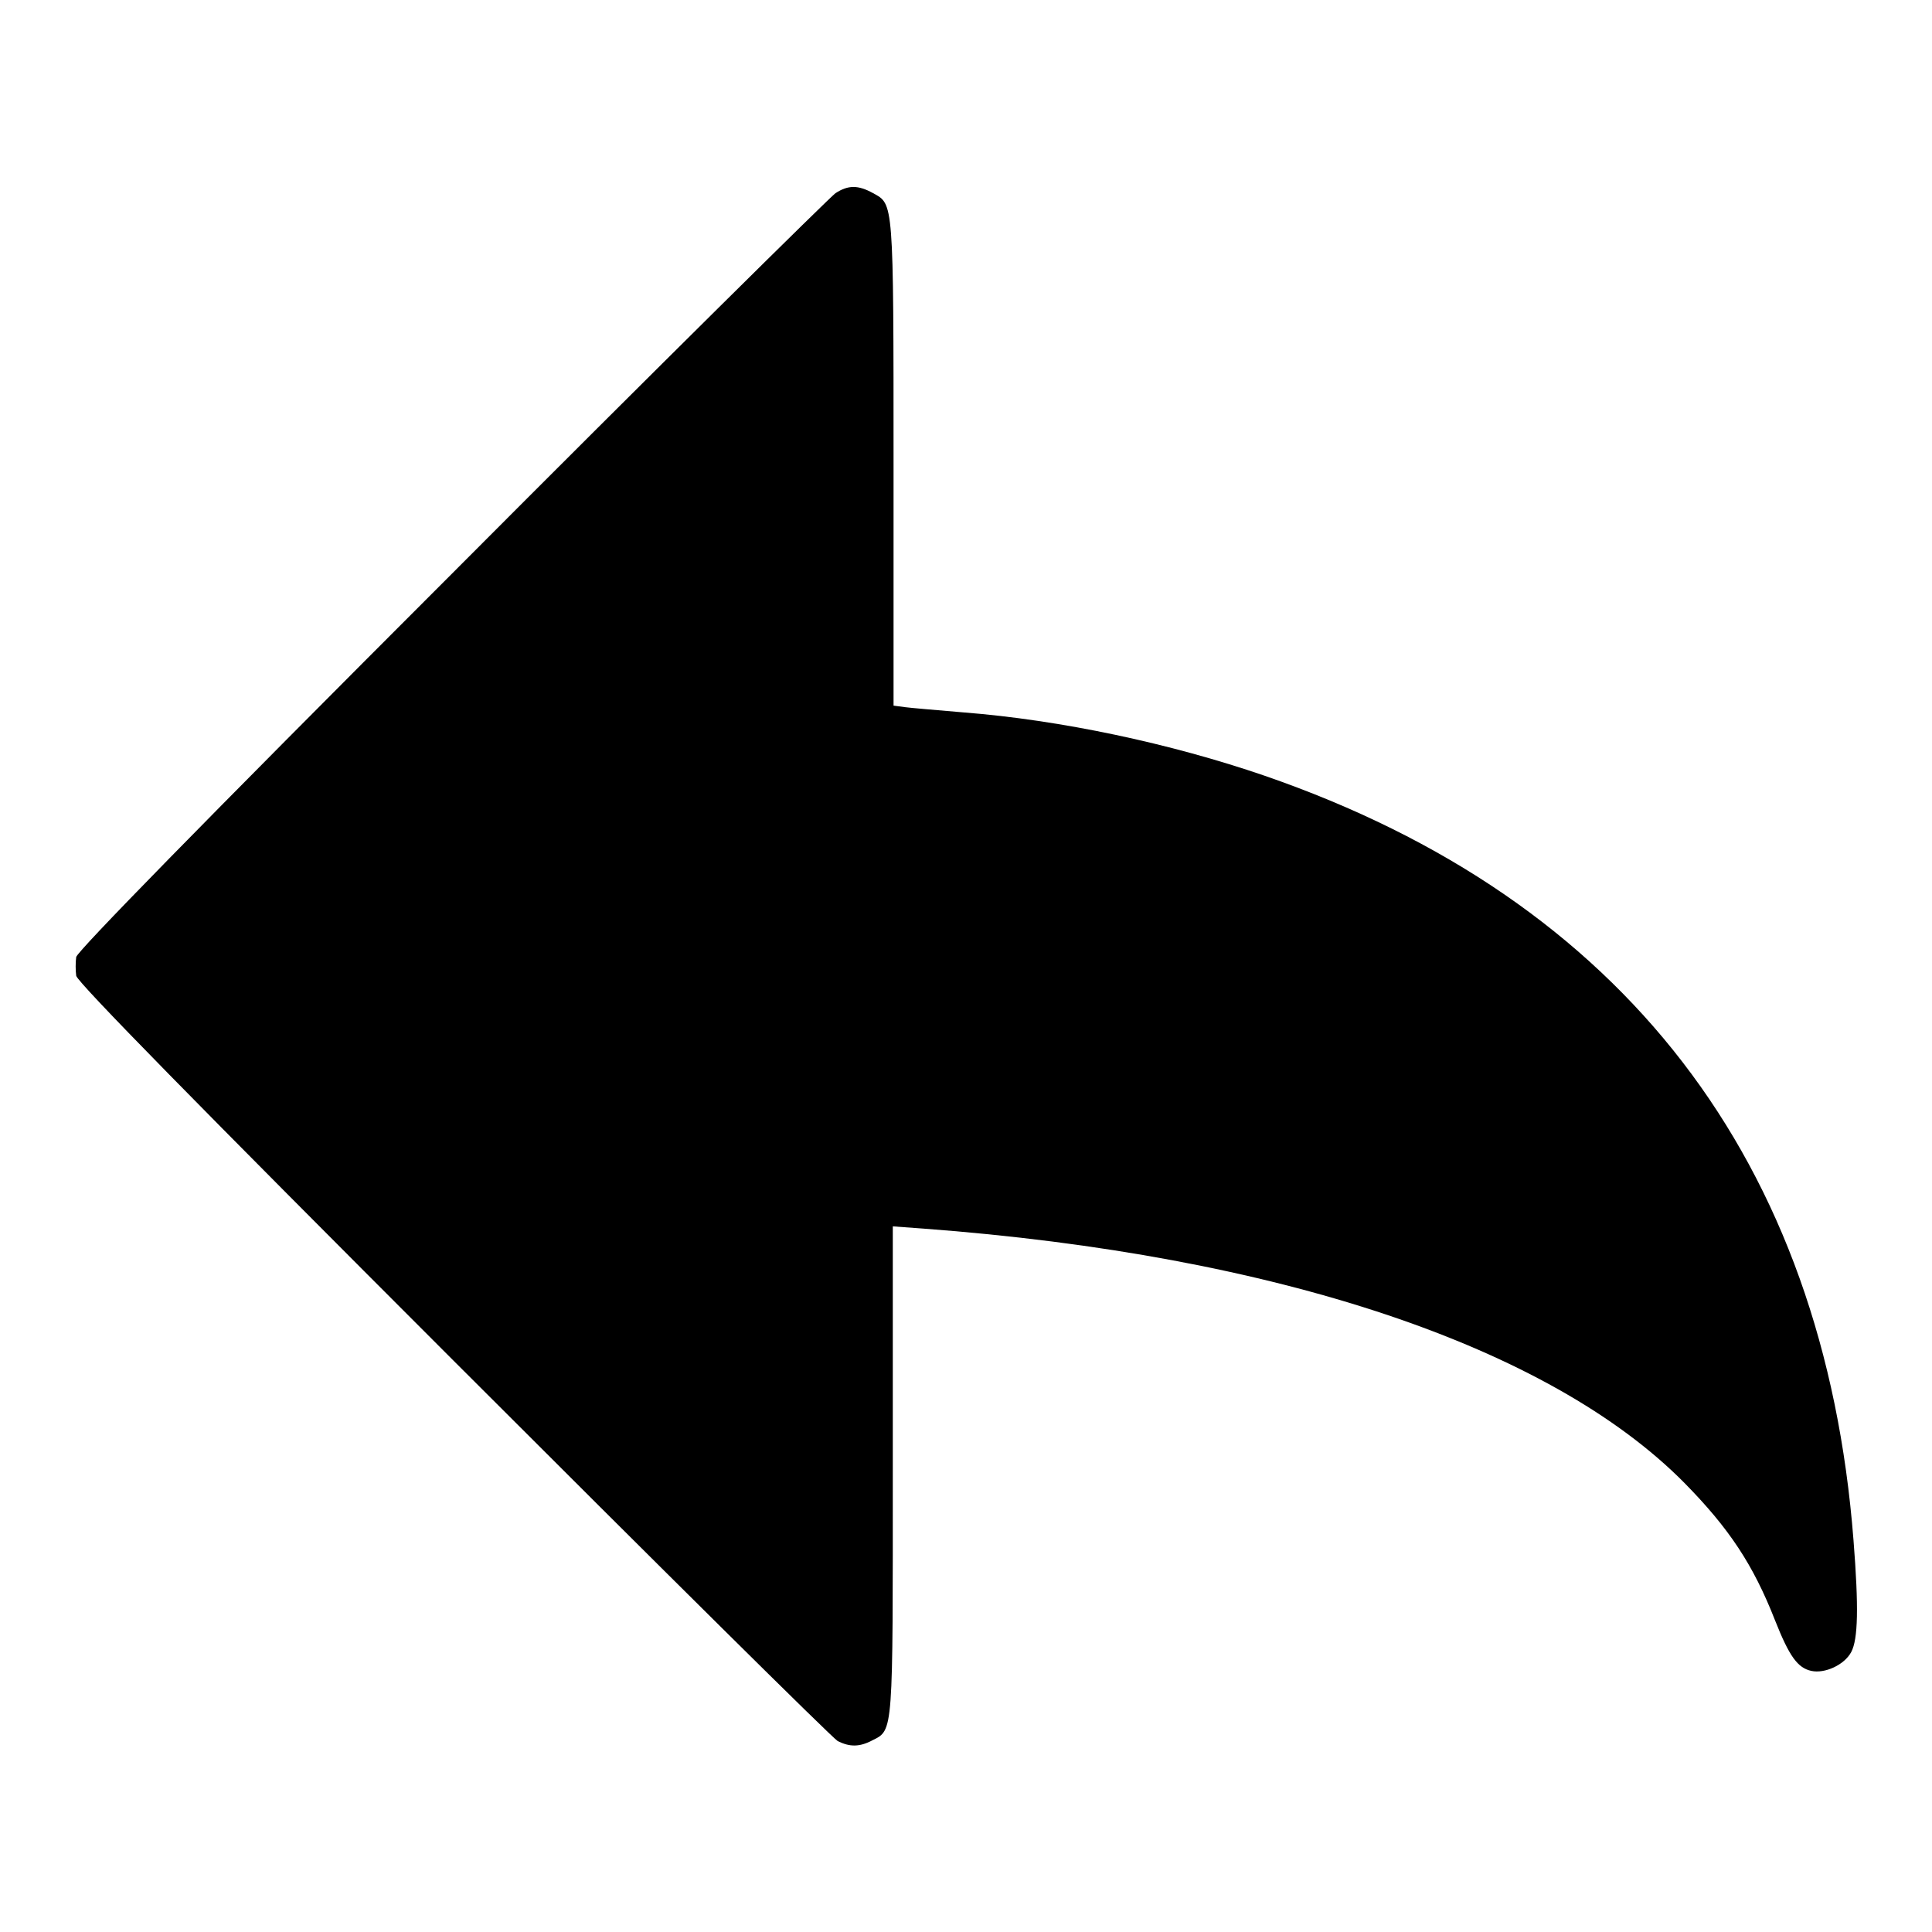
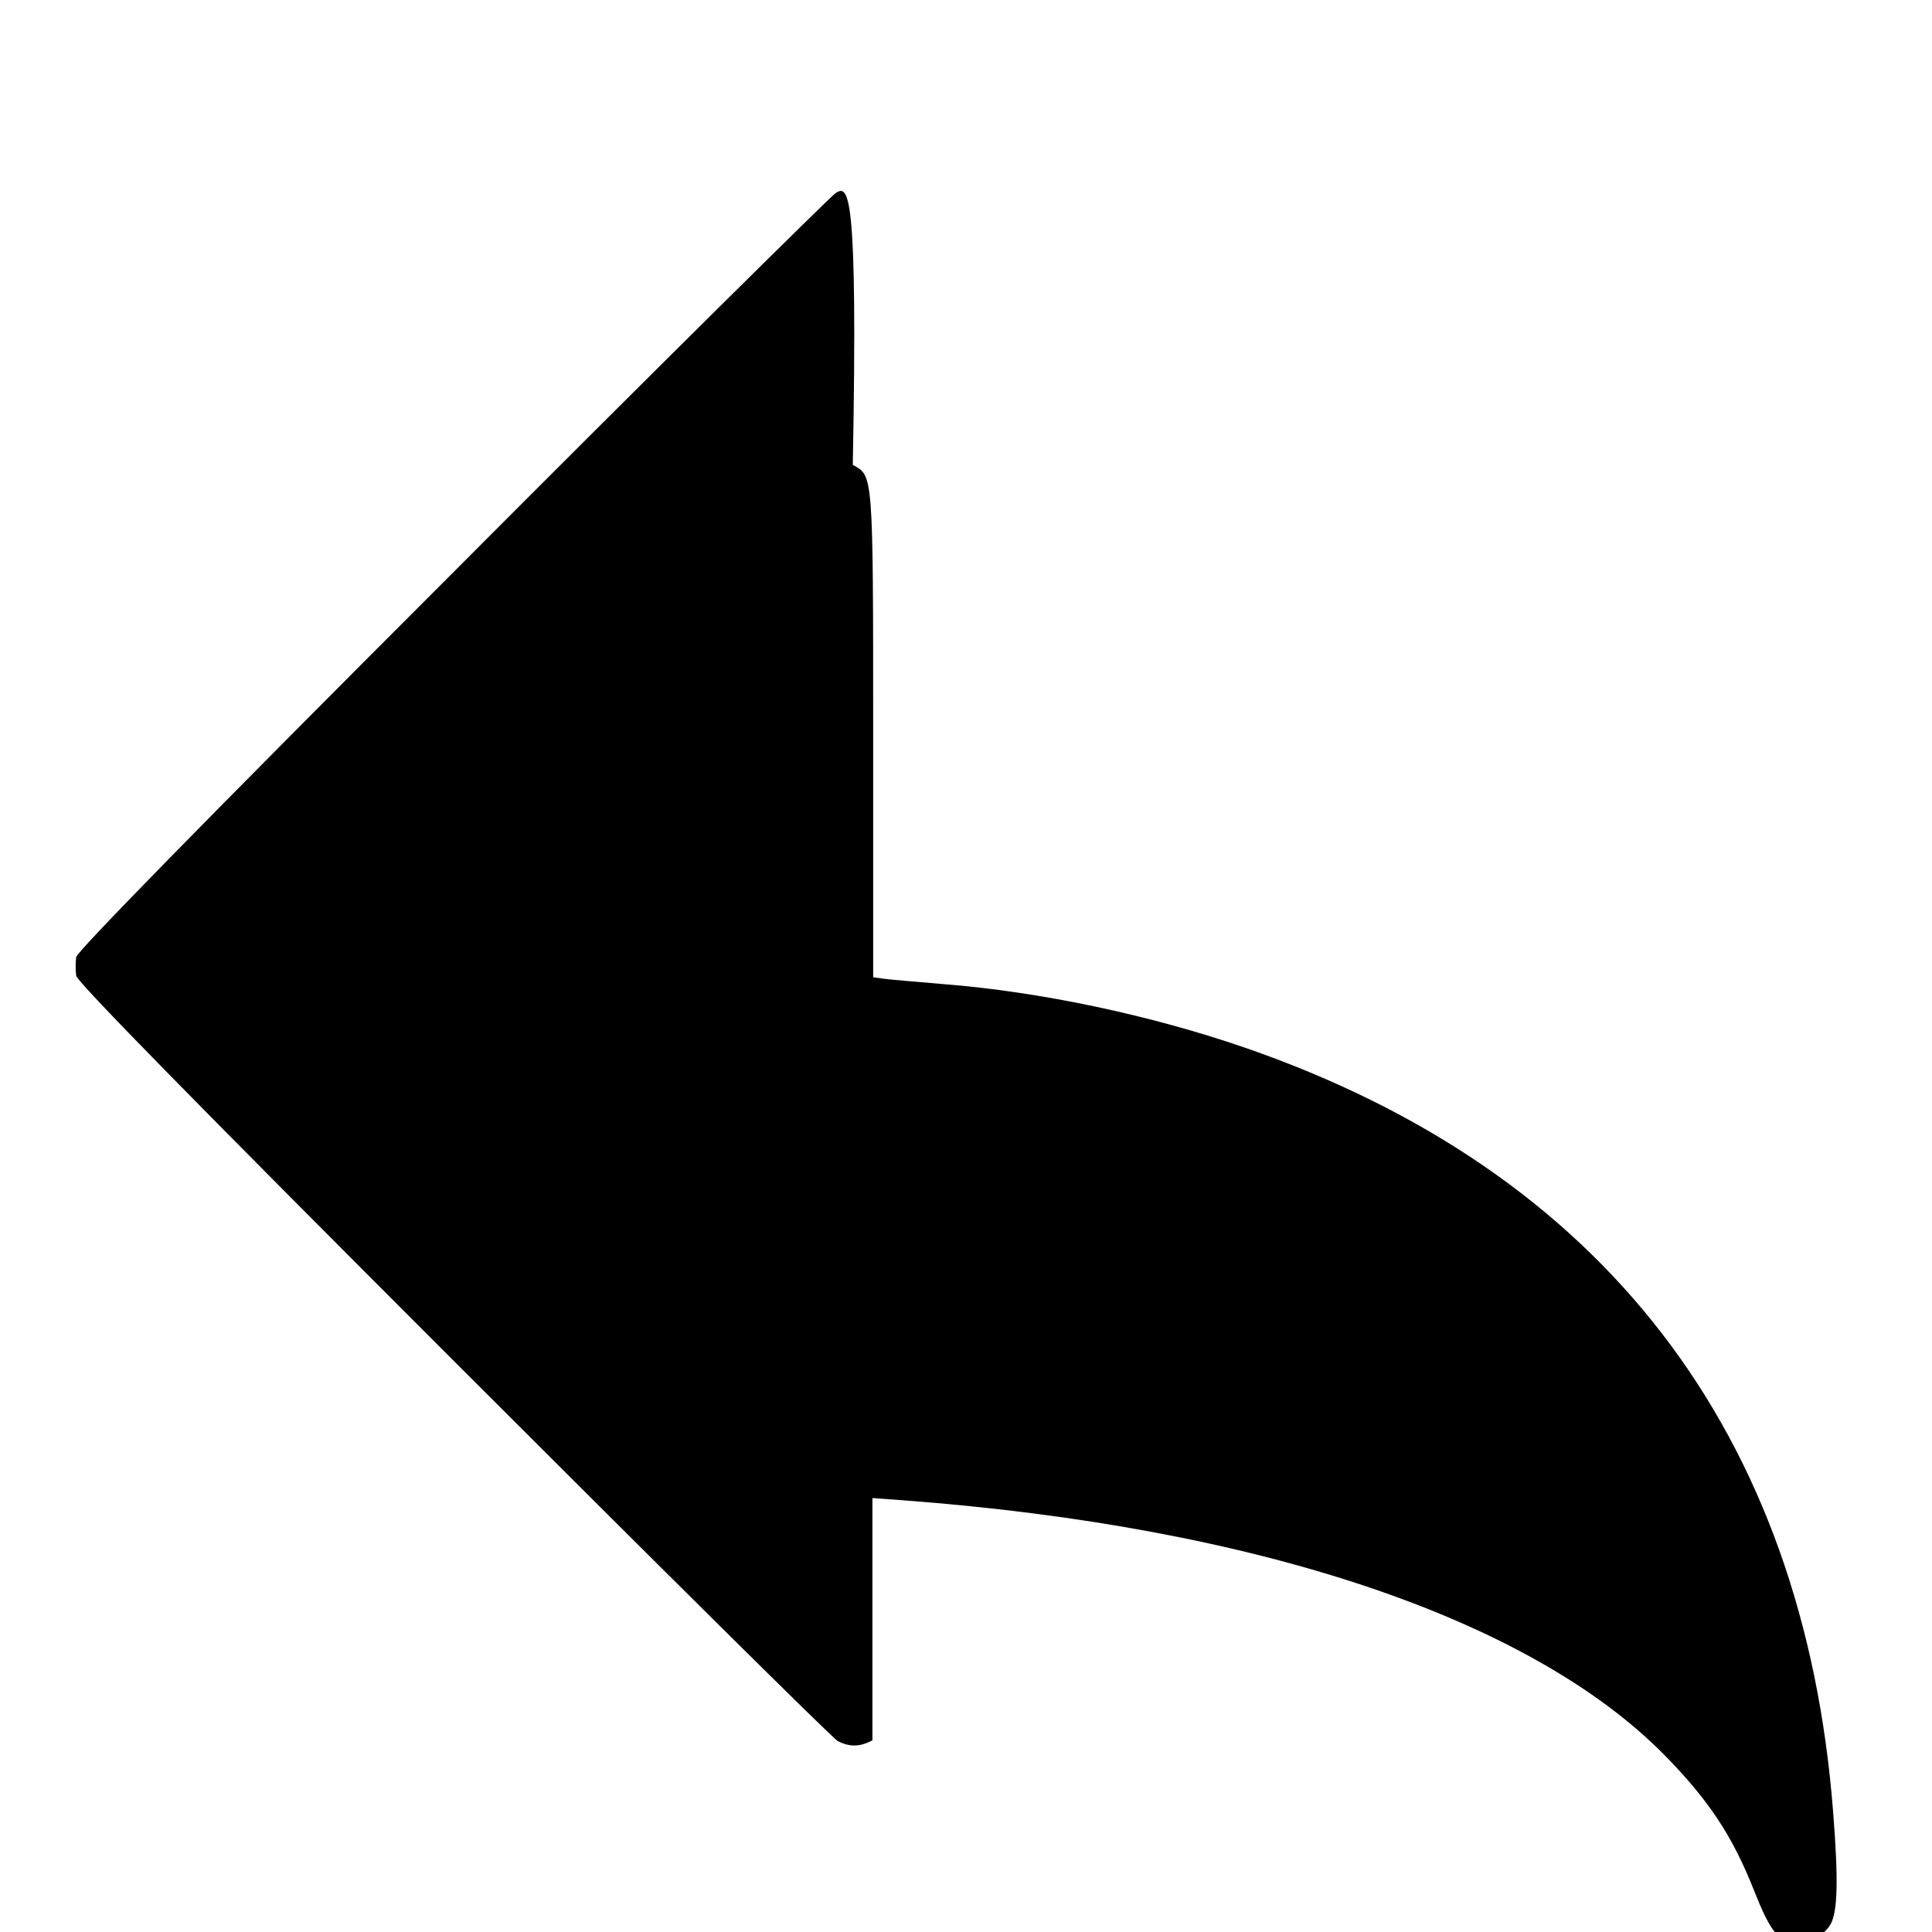
<svg xmlns="http://www.w3.org/2000/svg" version="1.1" x="0px" y="0px" viewBox="0 0 256 256" enable-background="new 0 0 256 256" xml:space="preserve">
  <g>
    <g>
      <g>
-         <path fill="#000000" d="M110.7,25.6c-0.7,0.5-23.6,23.1-50.8,50.4c-33.8,33.8-49.5,49.9-49.8,50.8c-0.1,0.7-0.1,1.8,0,2.5c0.2,0.9,16.1,17.1,50,51c27.3,27.3,50.2,50,50.9,50.4c1.6,0.8,2.9,0.8,4.6-0.1c2.8-1.4,2.7-0.8,2.7-36v-32.1l4.1,0.3c46.8,3.5,82.9,15.6,100.8,33.7c5.9,6,9.1,10.8,12,18.2c1.9,4.8,3,6.3,4.8,6.7c1.8,0.4,4.4-0.8,5.3-2.5c0.9-1.7,1-5.9,0.3-14.8c-3.9-50.3-30.5-84.9-78-101.3c-12.5-4.3-27.1-7.4-39.9-8.4c-3.5-0.3-7.1-0.6-7.8-0.7l-1.5-0.2v-32c0-35.1,0-34.4-2.7-35.9C113.7,24.5,112.4,24.5,110.7,25.6z" />
+         <path fill="#000000" d="M110.7,25.6c-0.7,0.5-23.6,23.1-50.8,50.4c-33.8,33.8-49.5,49.9-49.8,50.8c-0.1,0.7-0.1,1.8,0,2.5c0.2,0.9,16.1,17.1,50,51c27.3,27.3,50.2,50,50.9,50.4c1.6,0.8,2.9,0.8,4.6-0.1v-32.1l4.1,0.3c46.8,3.5,82.9,15.6,100.8,33.7c5.9,6,9.1,10.8,12,18.2c1.9,4.8,3,6.3,4.8,6.7c1.8,0.4,4.4-0.8,5.3-2.5c0.9-1.7,1-5.9,0.3-14.8c-3.9-50.3-30.5-84.9-78-101.3c-12.5-4.3-27.1-7.4-39.9-8.4c-3.5-0.3-7.1-0.6-7.8-0.7l-1.5-0.2v-32c0-35.1,0-34.4-2.7-35.9C113.7,24.5,112.4,24.5,110.7,25.6z" />
      </g>
    </g>
  </g>
</svg>